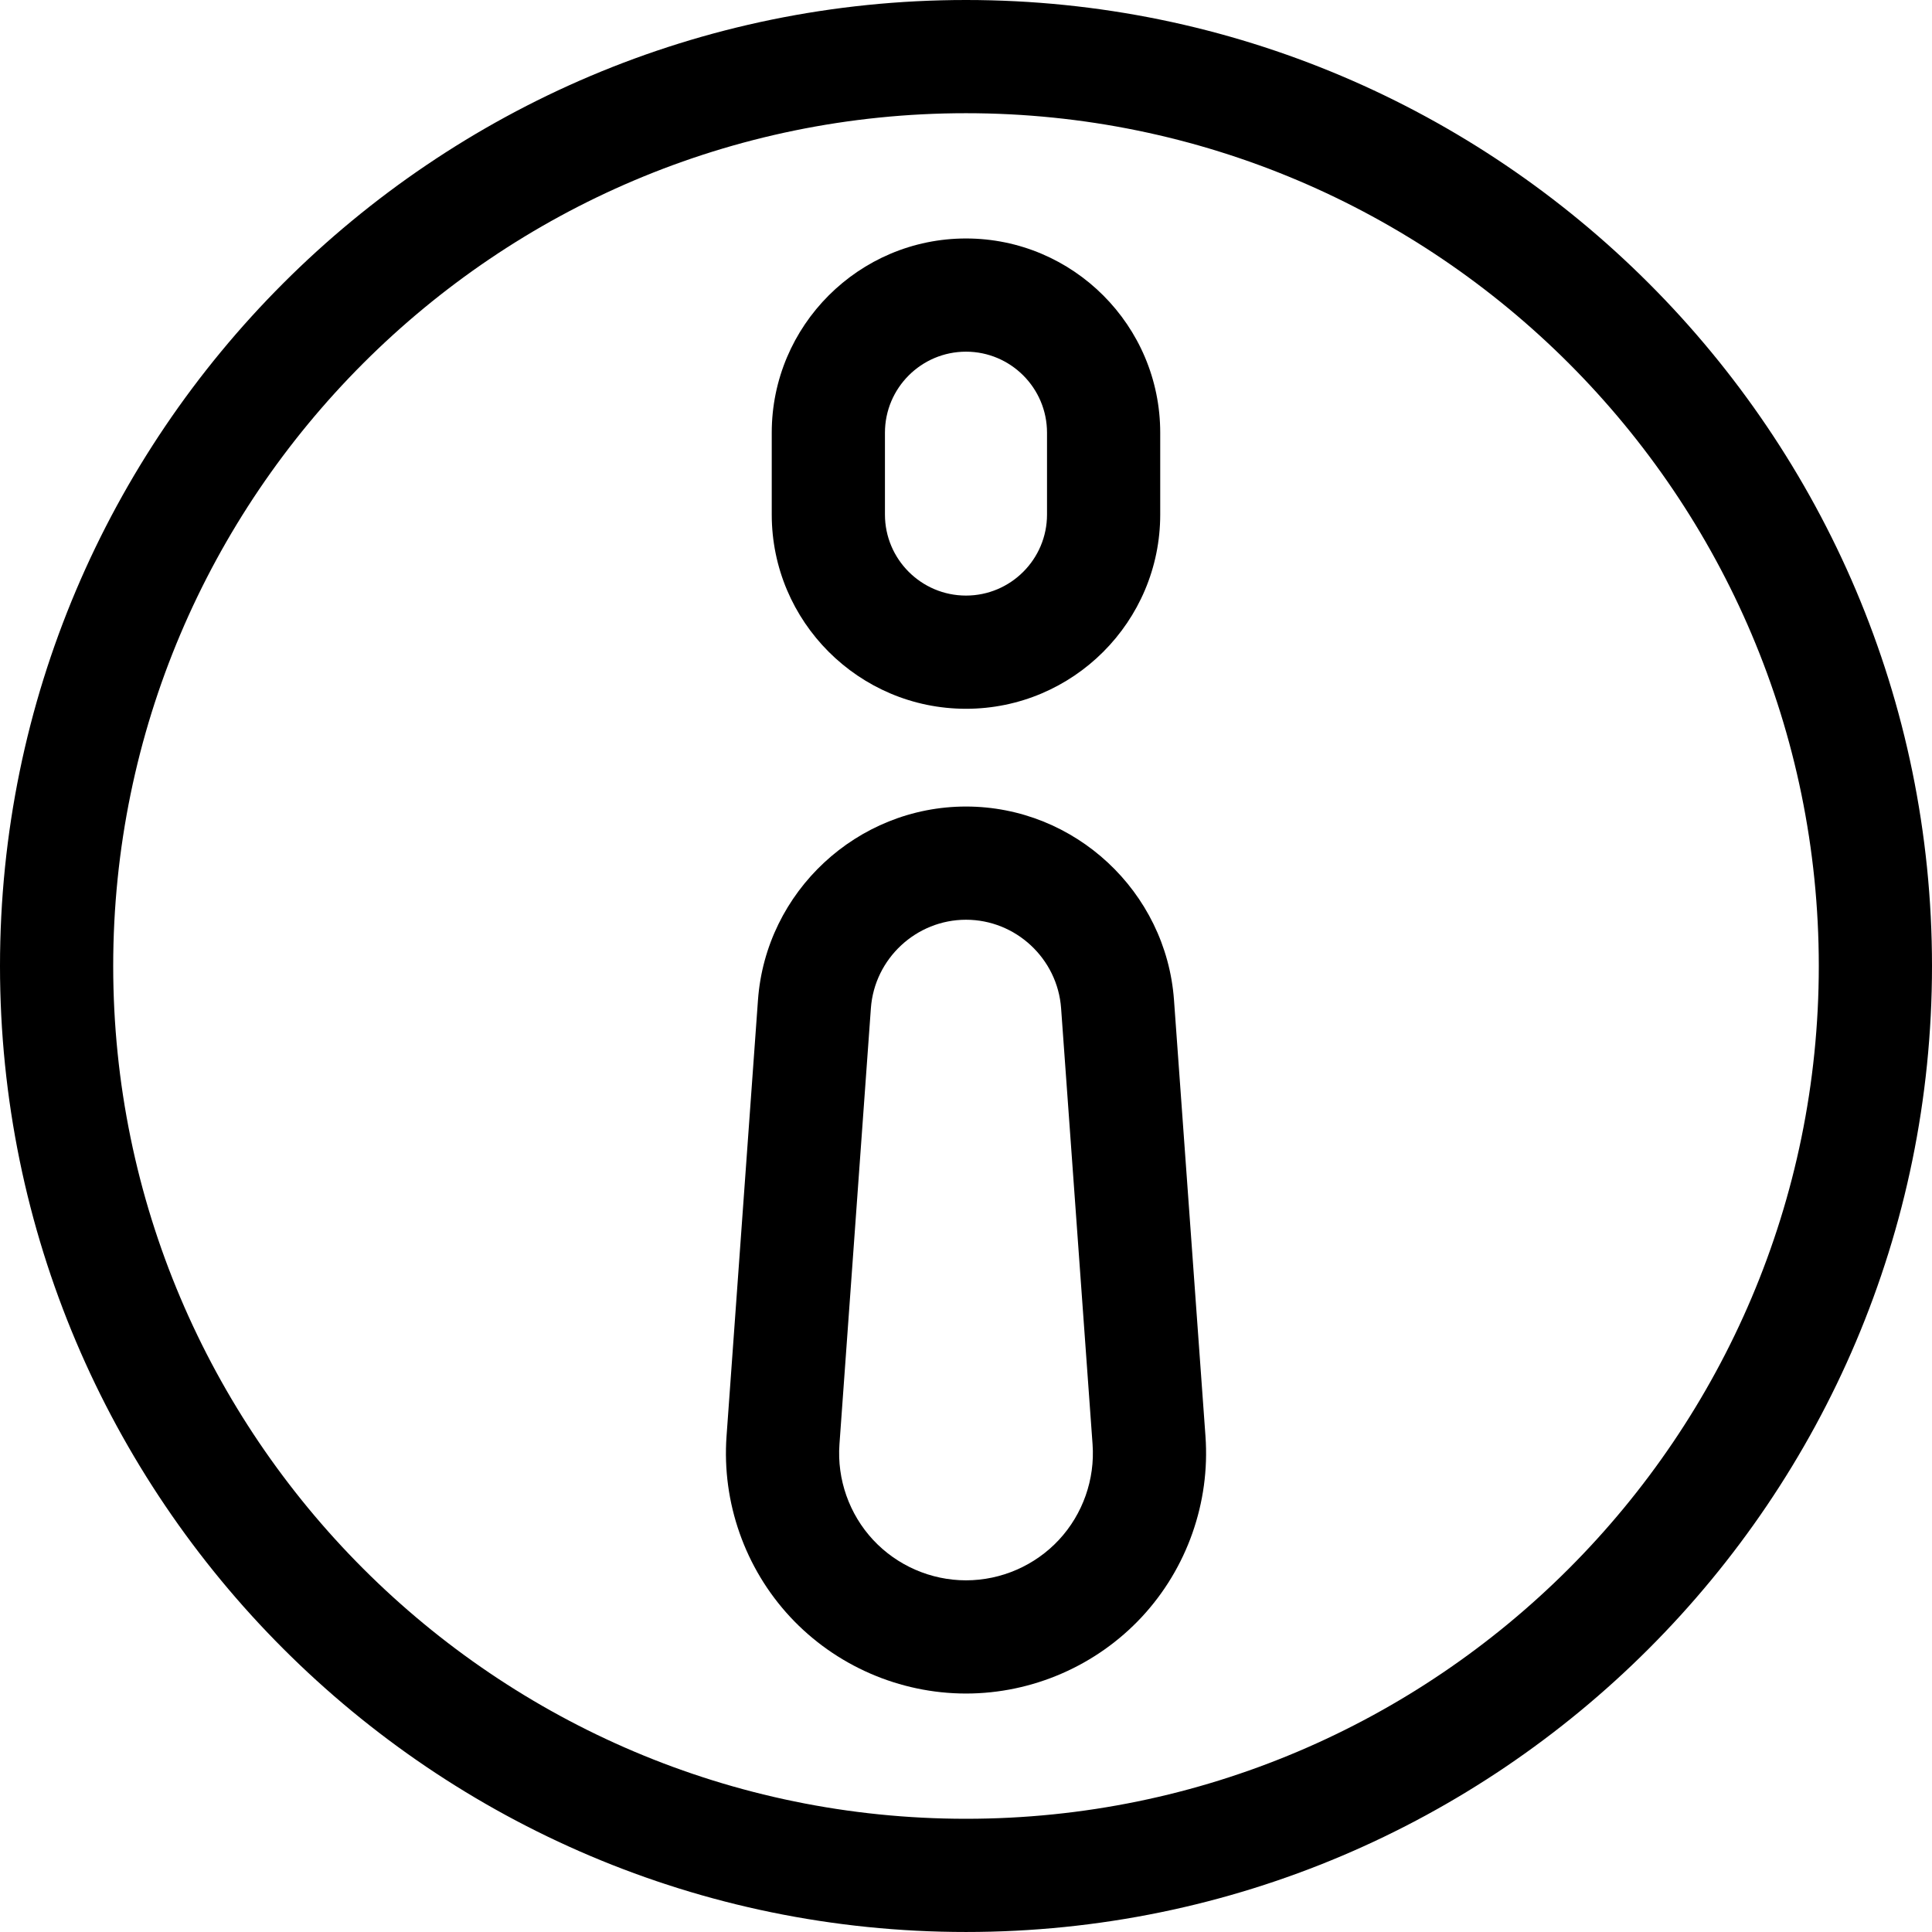
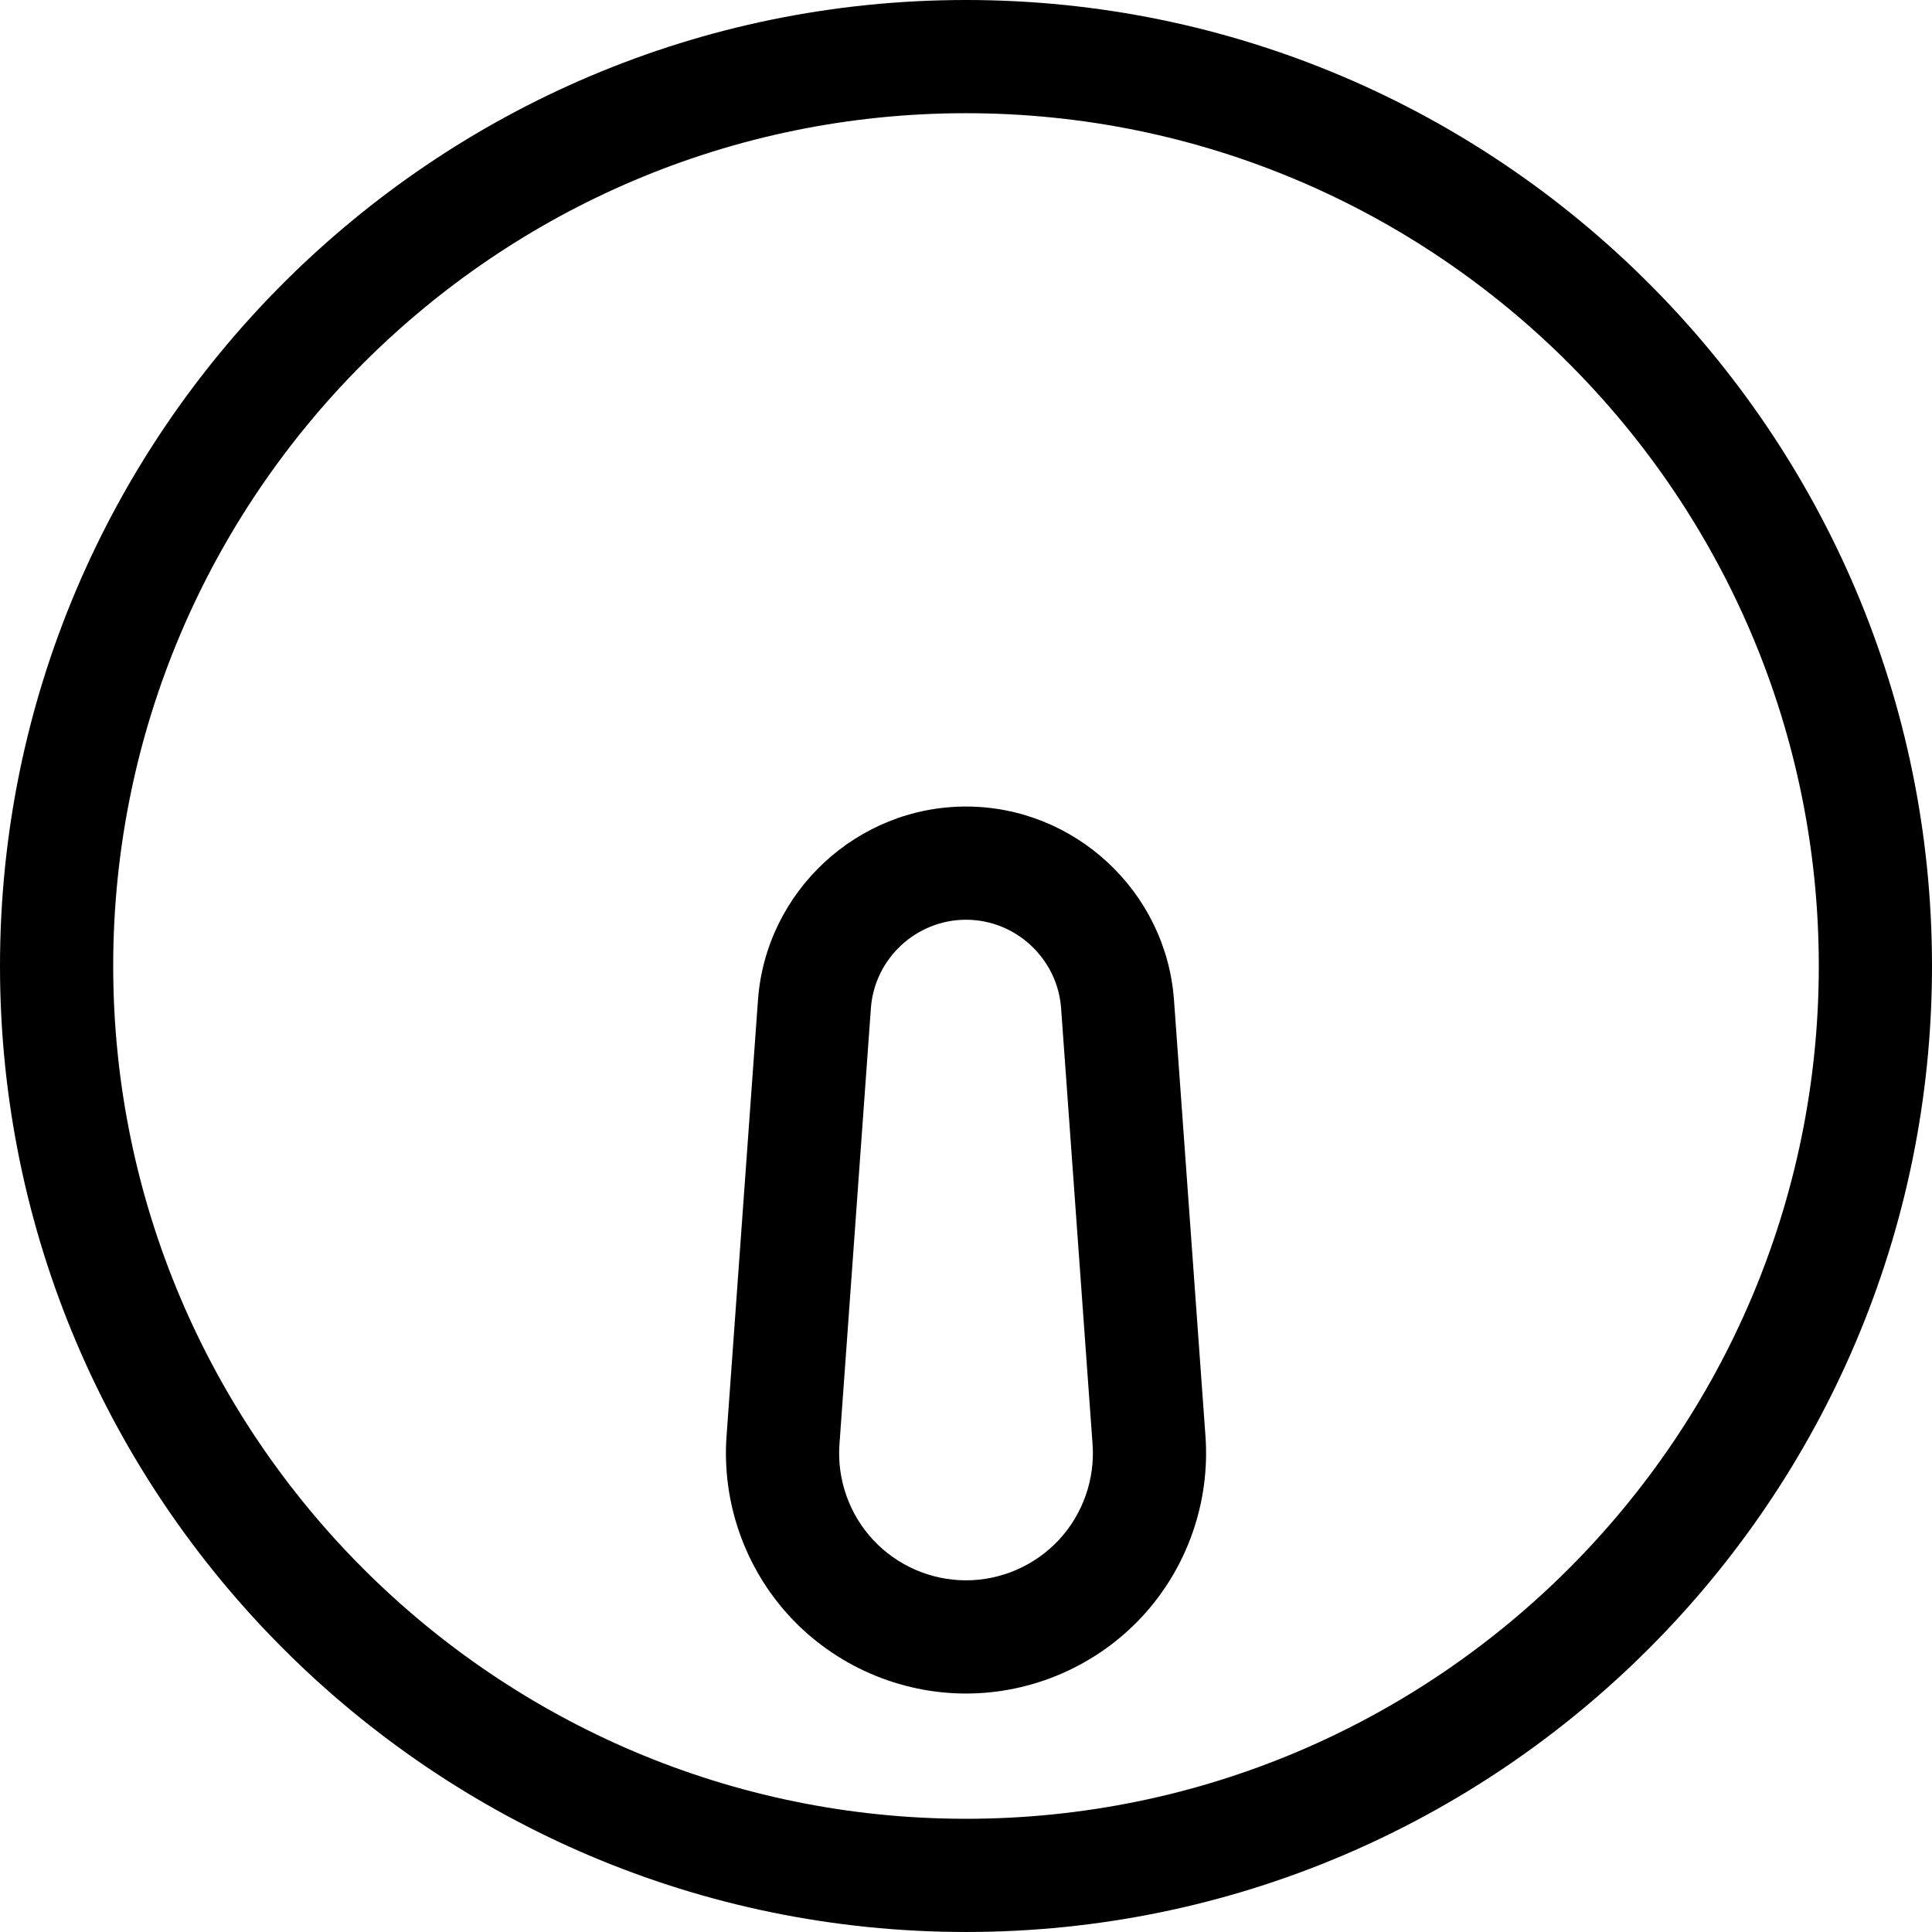
<svg xmlns="http://www.w3.org/2000/svg" width="800px" height="800px" viewBox="0 0 512 512" id="svg2793" style="fill-rule:evenodd;clip-rule:evenodd;stroke-linejoin:round;stroke-miterlimit:2;" version="1.1" xml:space="preserve">
  <defs id="defs2797" />
  <g id="_44-Information" style="display:inline" transform="translate(-4096,-8192)">
    <g id="g1874" transform="translate(4352,8222)">
      <path d="m 0,451.996 c -124.617,0 -226,-101.383 -226,-226 C -226,101.382 -124.617,0 0,0 c 124.617,0 226,101.382 226,225.996 0,124.617 -101.383,226 -226,226 M 0,-30 c -141.159,0 -256,114.839 -256,255.996 0,141.159 114.841,256 256,256 141.159,0 256,-114.841 256,-256 C 256,84.839 141.159,-30 0,-30" id="path1872" style="fill-rule:nonzero" />
    </g>
    <g id="g1878" transform="translate(4376.62,8446.46)">
      <path d="m 0,153.623 c -6.34,6.813 -15.313,10.721 -24.618,10.721 -9.306,0 -18.278,-3.908 -24.618,-10.72 -6.337,-6.811 -9.589,-16.042 -8.921,-25.327 l 8.33,-115.568 c 0.949,-13.149 12.022,-23.45 25.209,-23.45 13.181,0 24.25,10.301 25.199,23.453 2.34,32.358 5.74,79.499 8.34,115.564 C 9.589,137.581 6.338,146.812 0,153.623 M 30.503,10.571 C 28.428,-18.19 4.216,-40.721 -24.618,-40.721 c -28.84,0 -53.056,22.531 -55.131,51.294 l -8.33,115.568 v 10e-4 c -1.265,17.564 4.888,35.03 16.88,47.918 11.996,12.891 28.973,20.284 46.581,20.284 17.607,0 34.585,-7.393 46.581,-20.284 11.992,-12.888 18.144,-30.354 16.88,-47.919 -2.6,-36.068 -6,-83.213 -8.34,-115.57" id="path1876" style="fill-rule:nonzero" />
    </g>
    <g id="g1882" transform="translate(4330.52,8328.36)">
-       <path d="m 0,-21.687 c 0,-11.841 9.636,-21.475 21.48,-21.475 11.839,0 21.47,9.634 21.47,21.475 V 0.001 c 0,11.841 -9.631,21.474 -21.47,21.474 C 9.636,21.475 0,11.842 0,0.001 Z m 21.48,73.162 c 28.381,0 51.47,-23.091 51.47,-51.474 v -21.688 c 0,-28.383 -23.089,-51.475 -51.47,-51.475 -28.386,0 -51.48,23.092 -51.48,51.475 V 0.001 c 0,28.383 23.094,51.474 51.48,51.474" id="path1880" style="fill-rule:nonzero" />
-     </g>
+       </g>
  </g>
</svg>